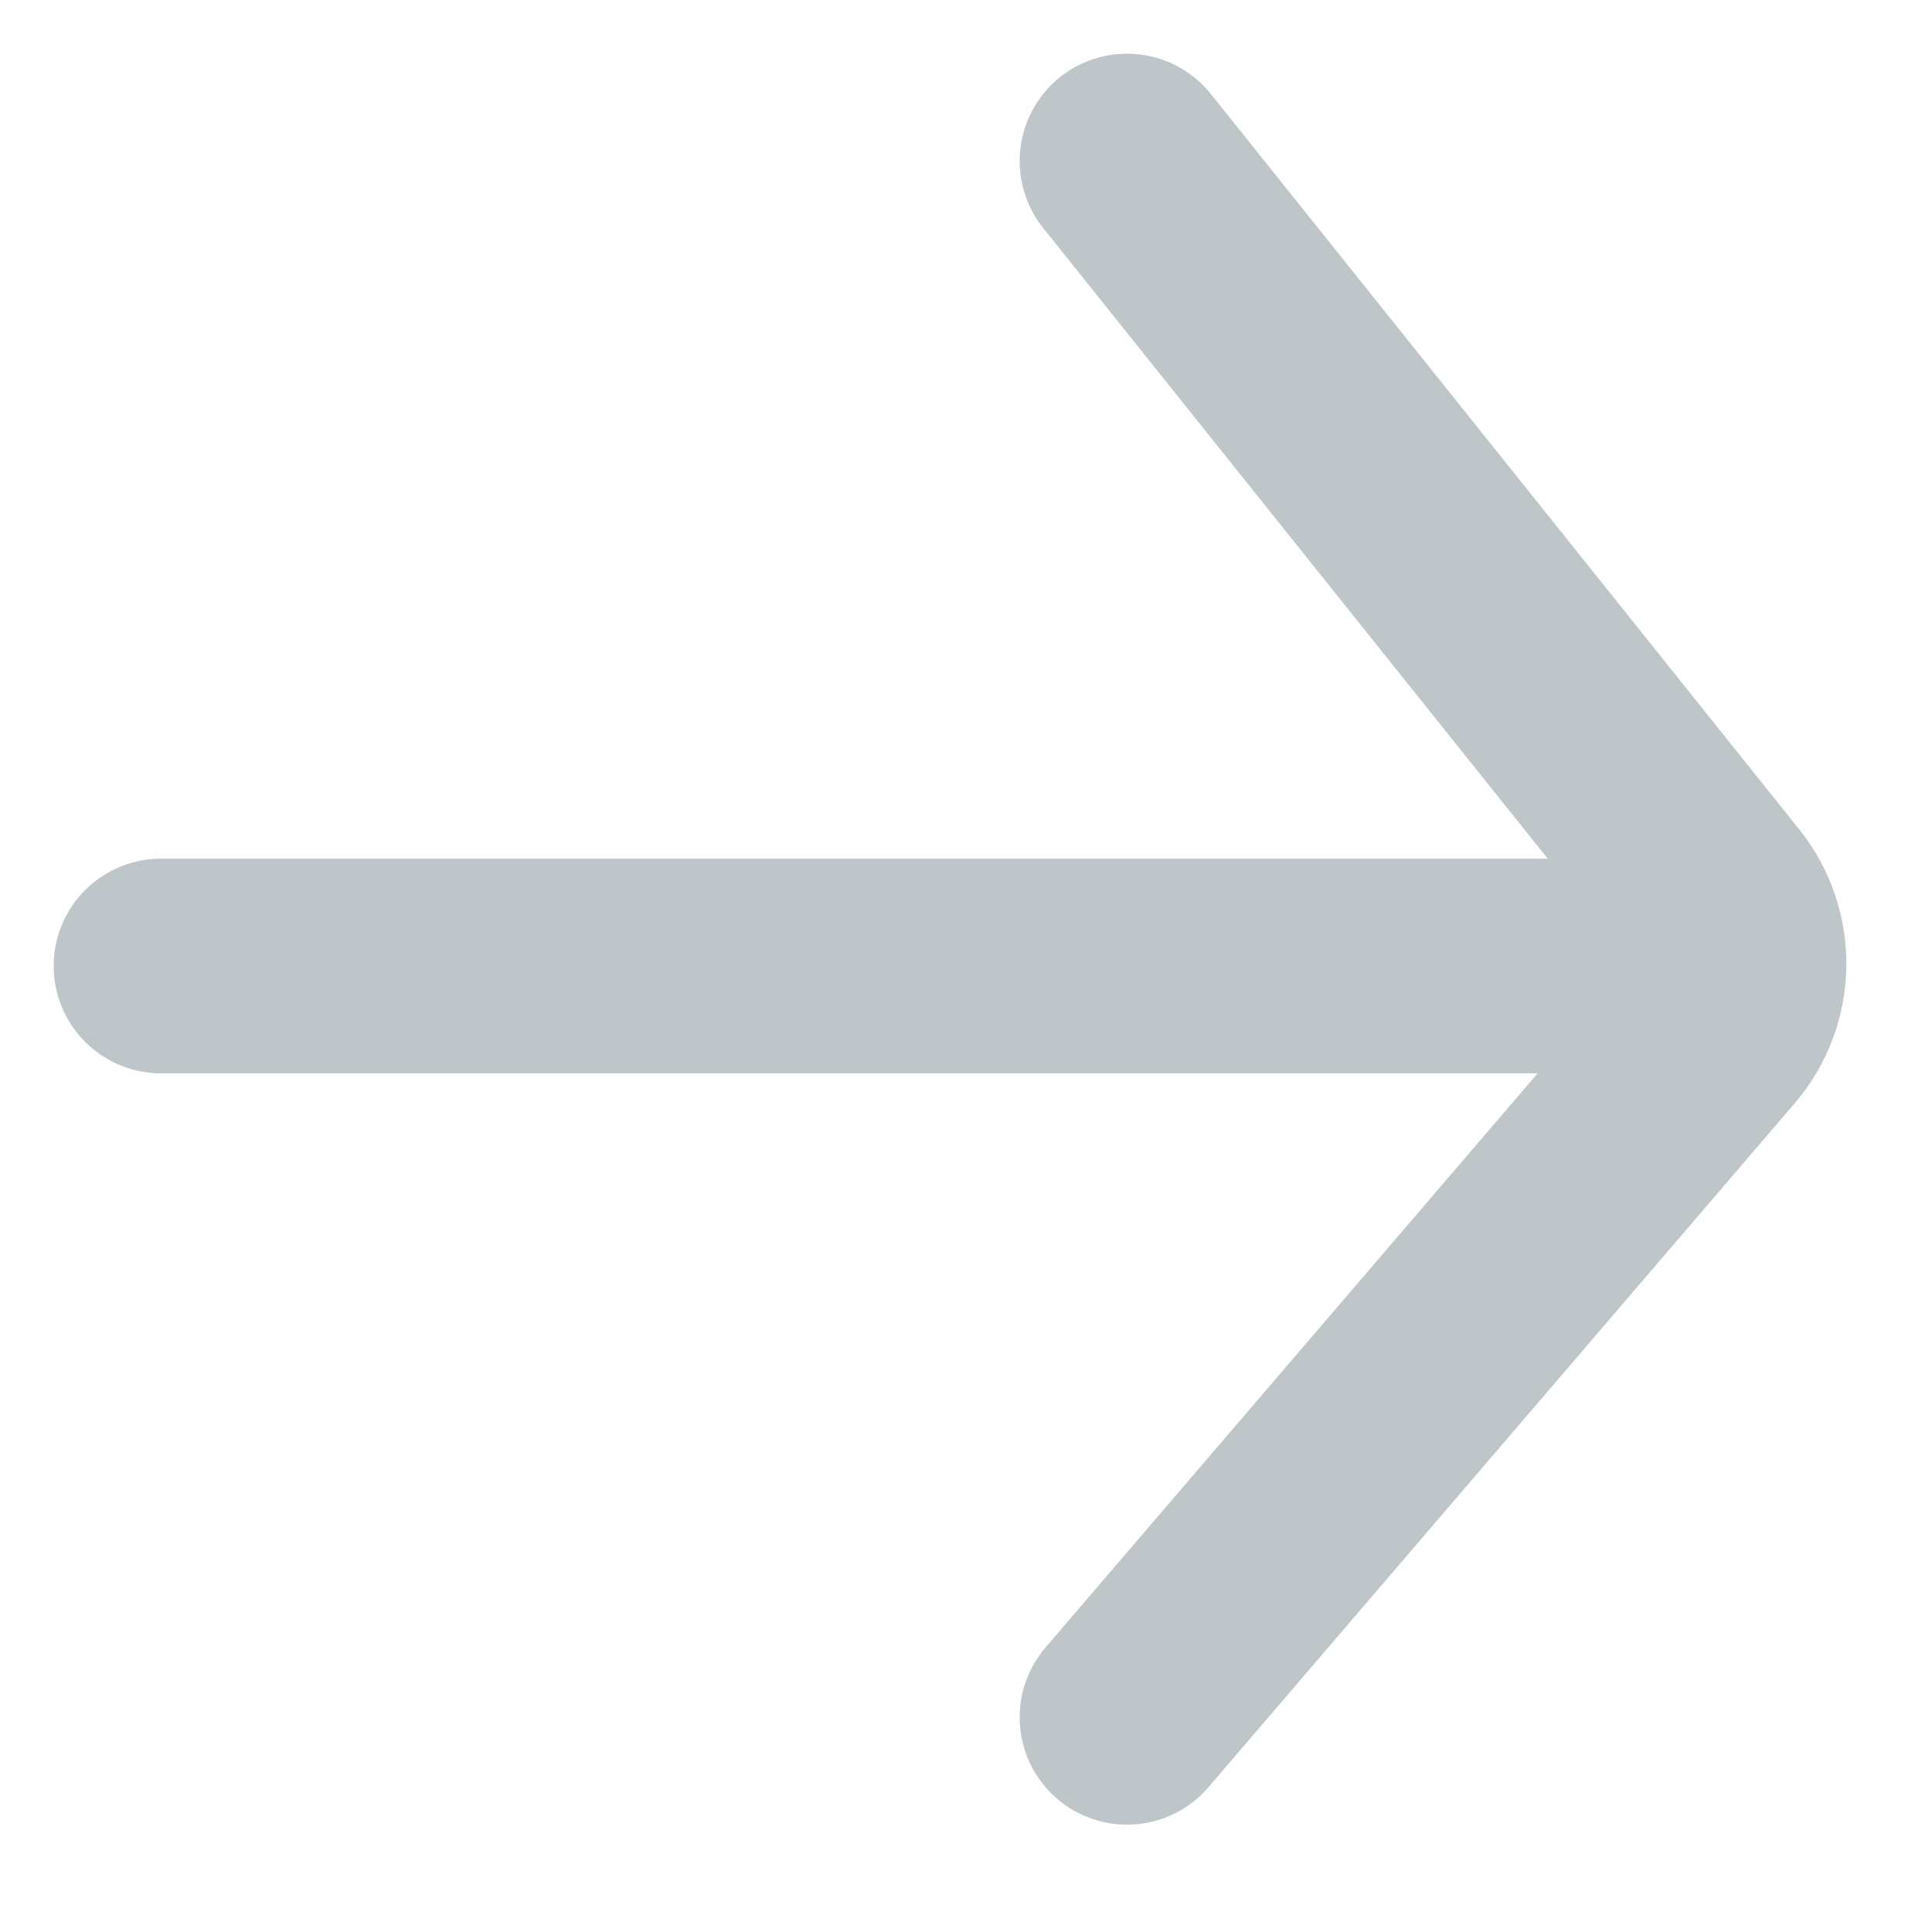
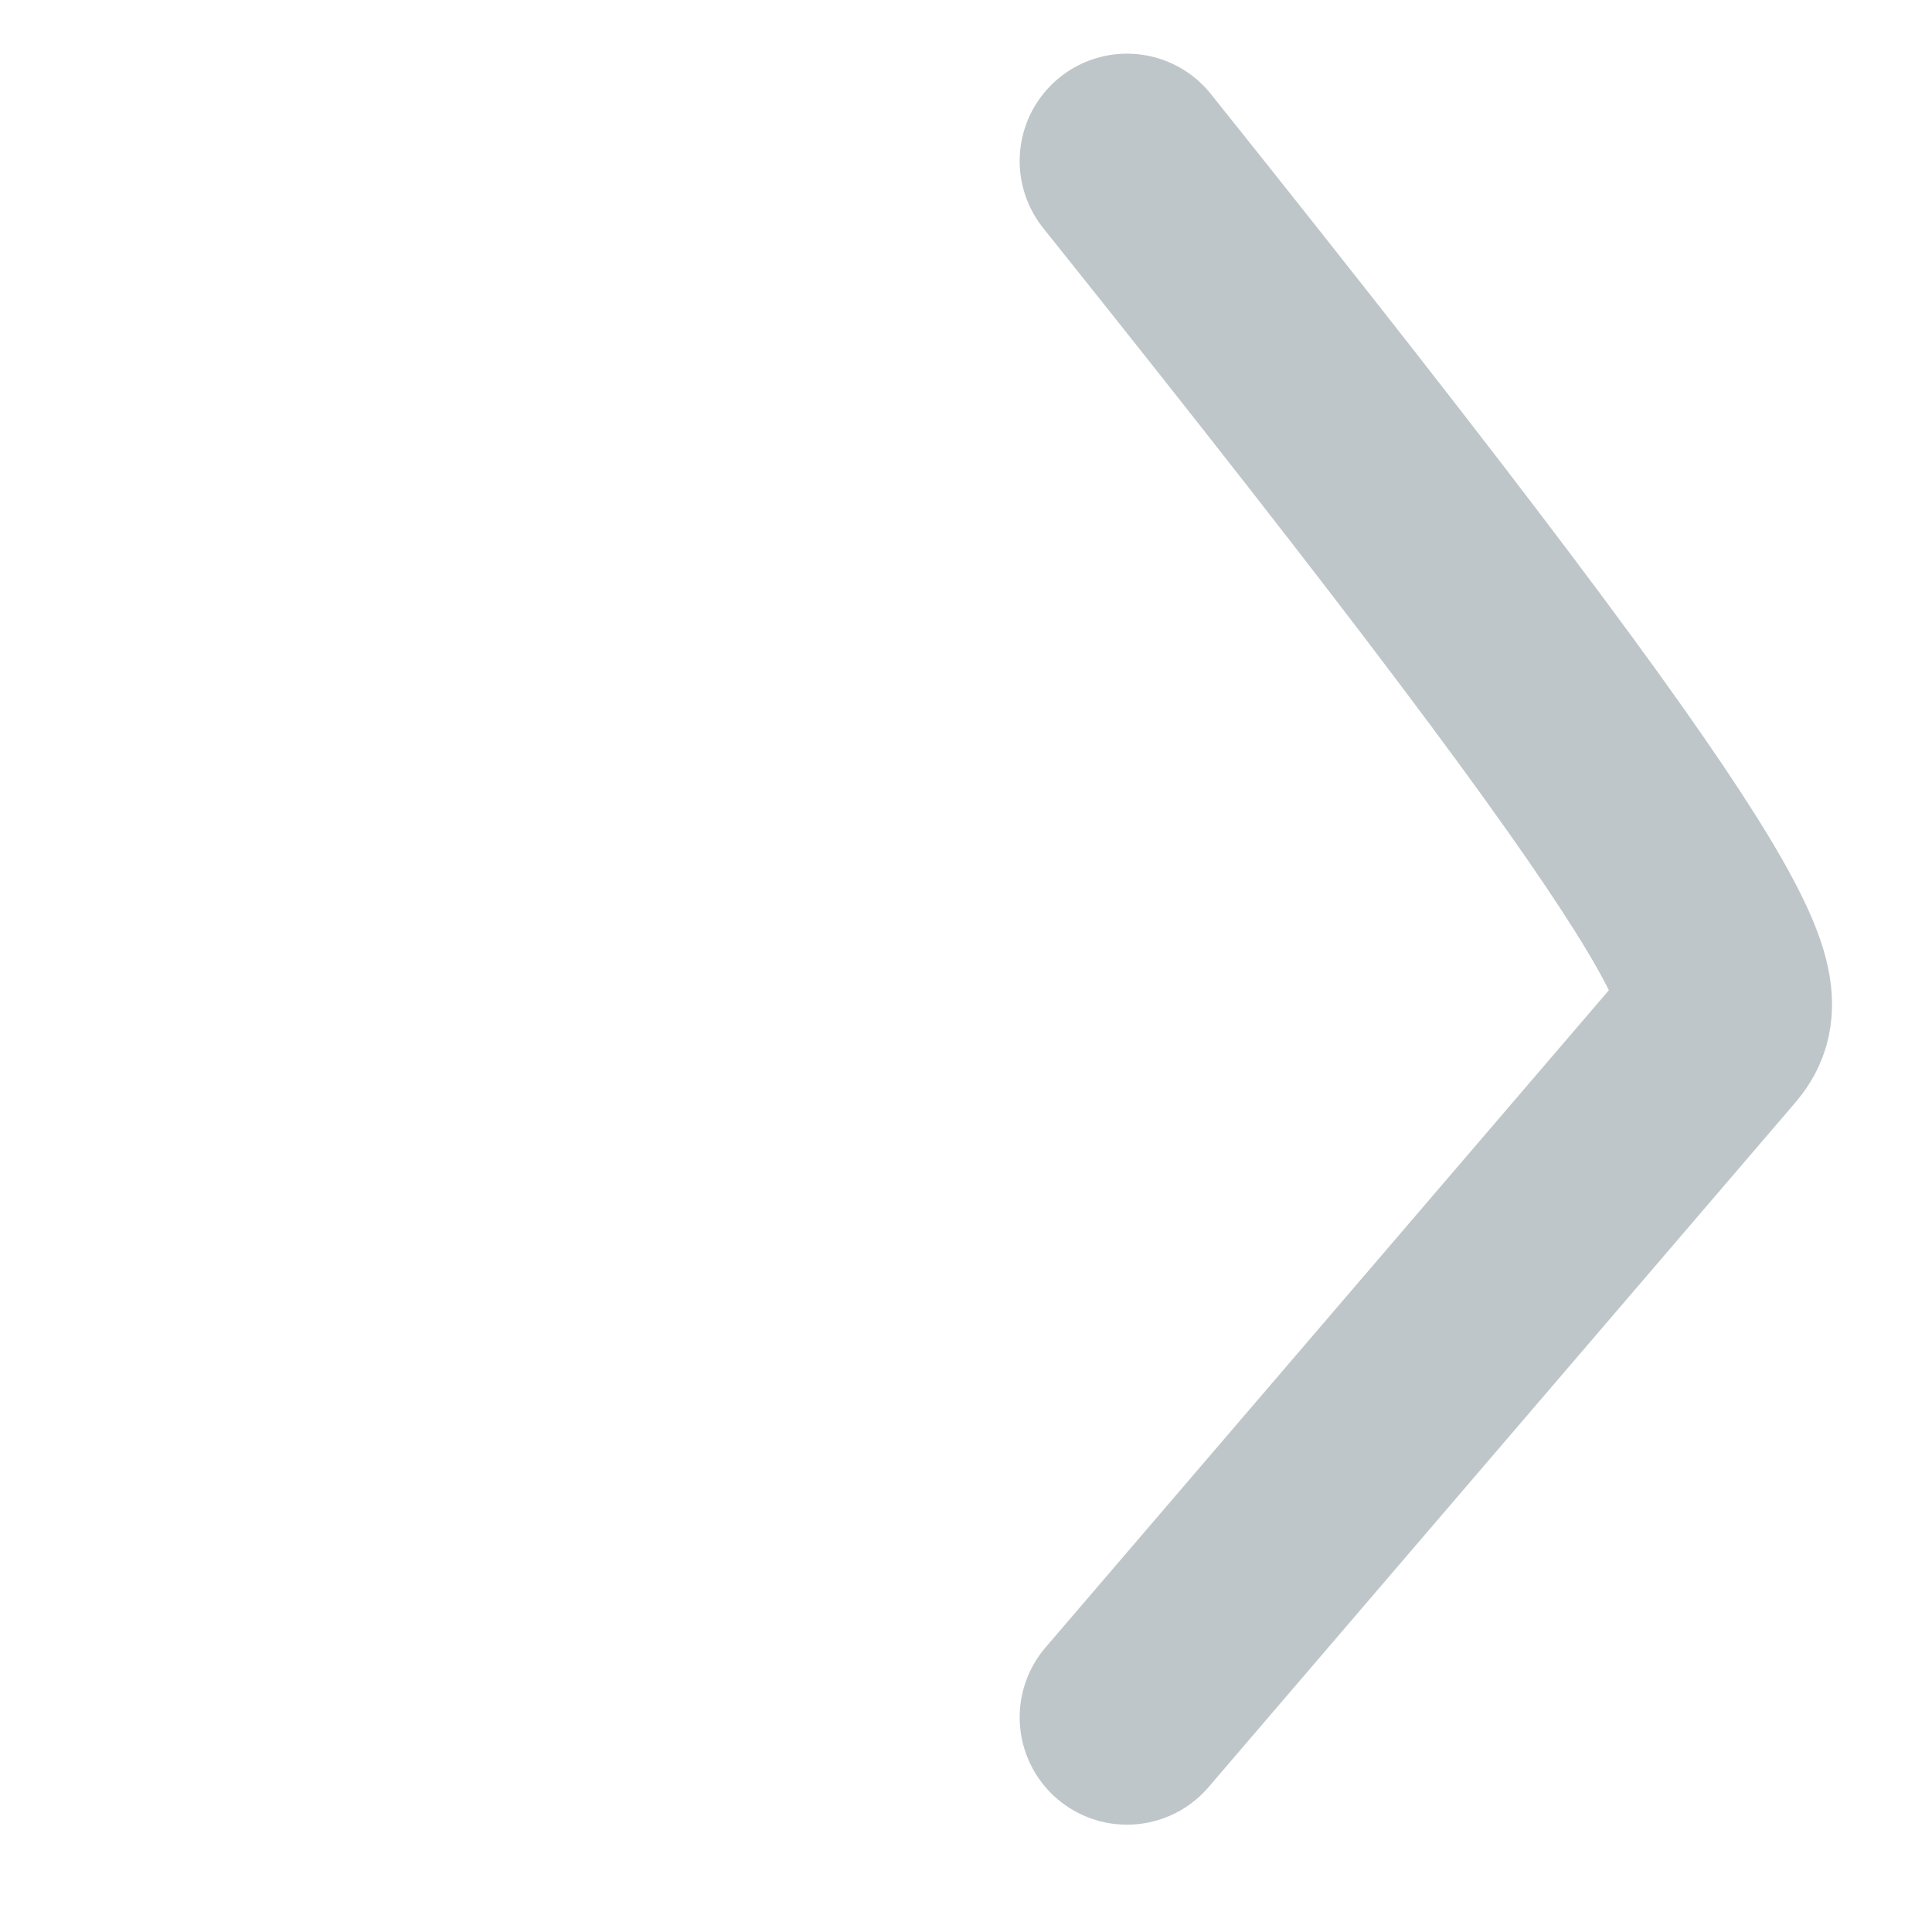
<svg xmlns="http://www.w3.org/2000/svg" width="18" height="18" viewBox="0 0 18 18" fill="none">
-   <path d="M10.5 1.5L15.983 8.353C16.283 8.728 16.274 9.264 15.961 9.629L10.5 16" stroke="#BFC6C9" stroke-width="2" stroke-linecap="round" />
-   <path d="M16 9H1.5" stroke="#BFC6C9" stroke-width="2" stroke-linecap="round" />
+   <path d="M10.5 1.5C16.283 8.728 16.274 9.264 15.961 9.629L10.5 16" stroke="#BFC6C9" stroke-width="2" stroke-linecap="round" />
</svg>